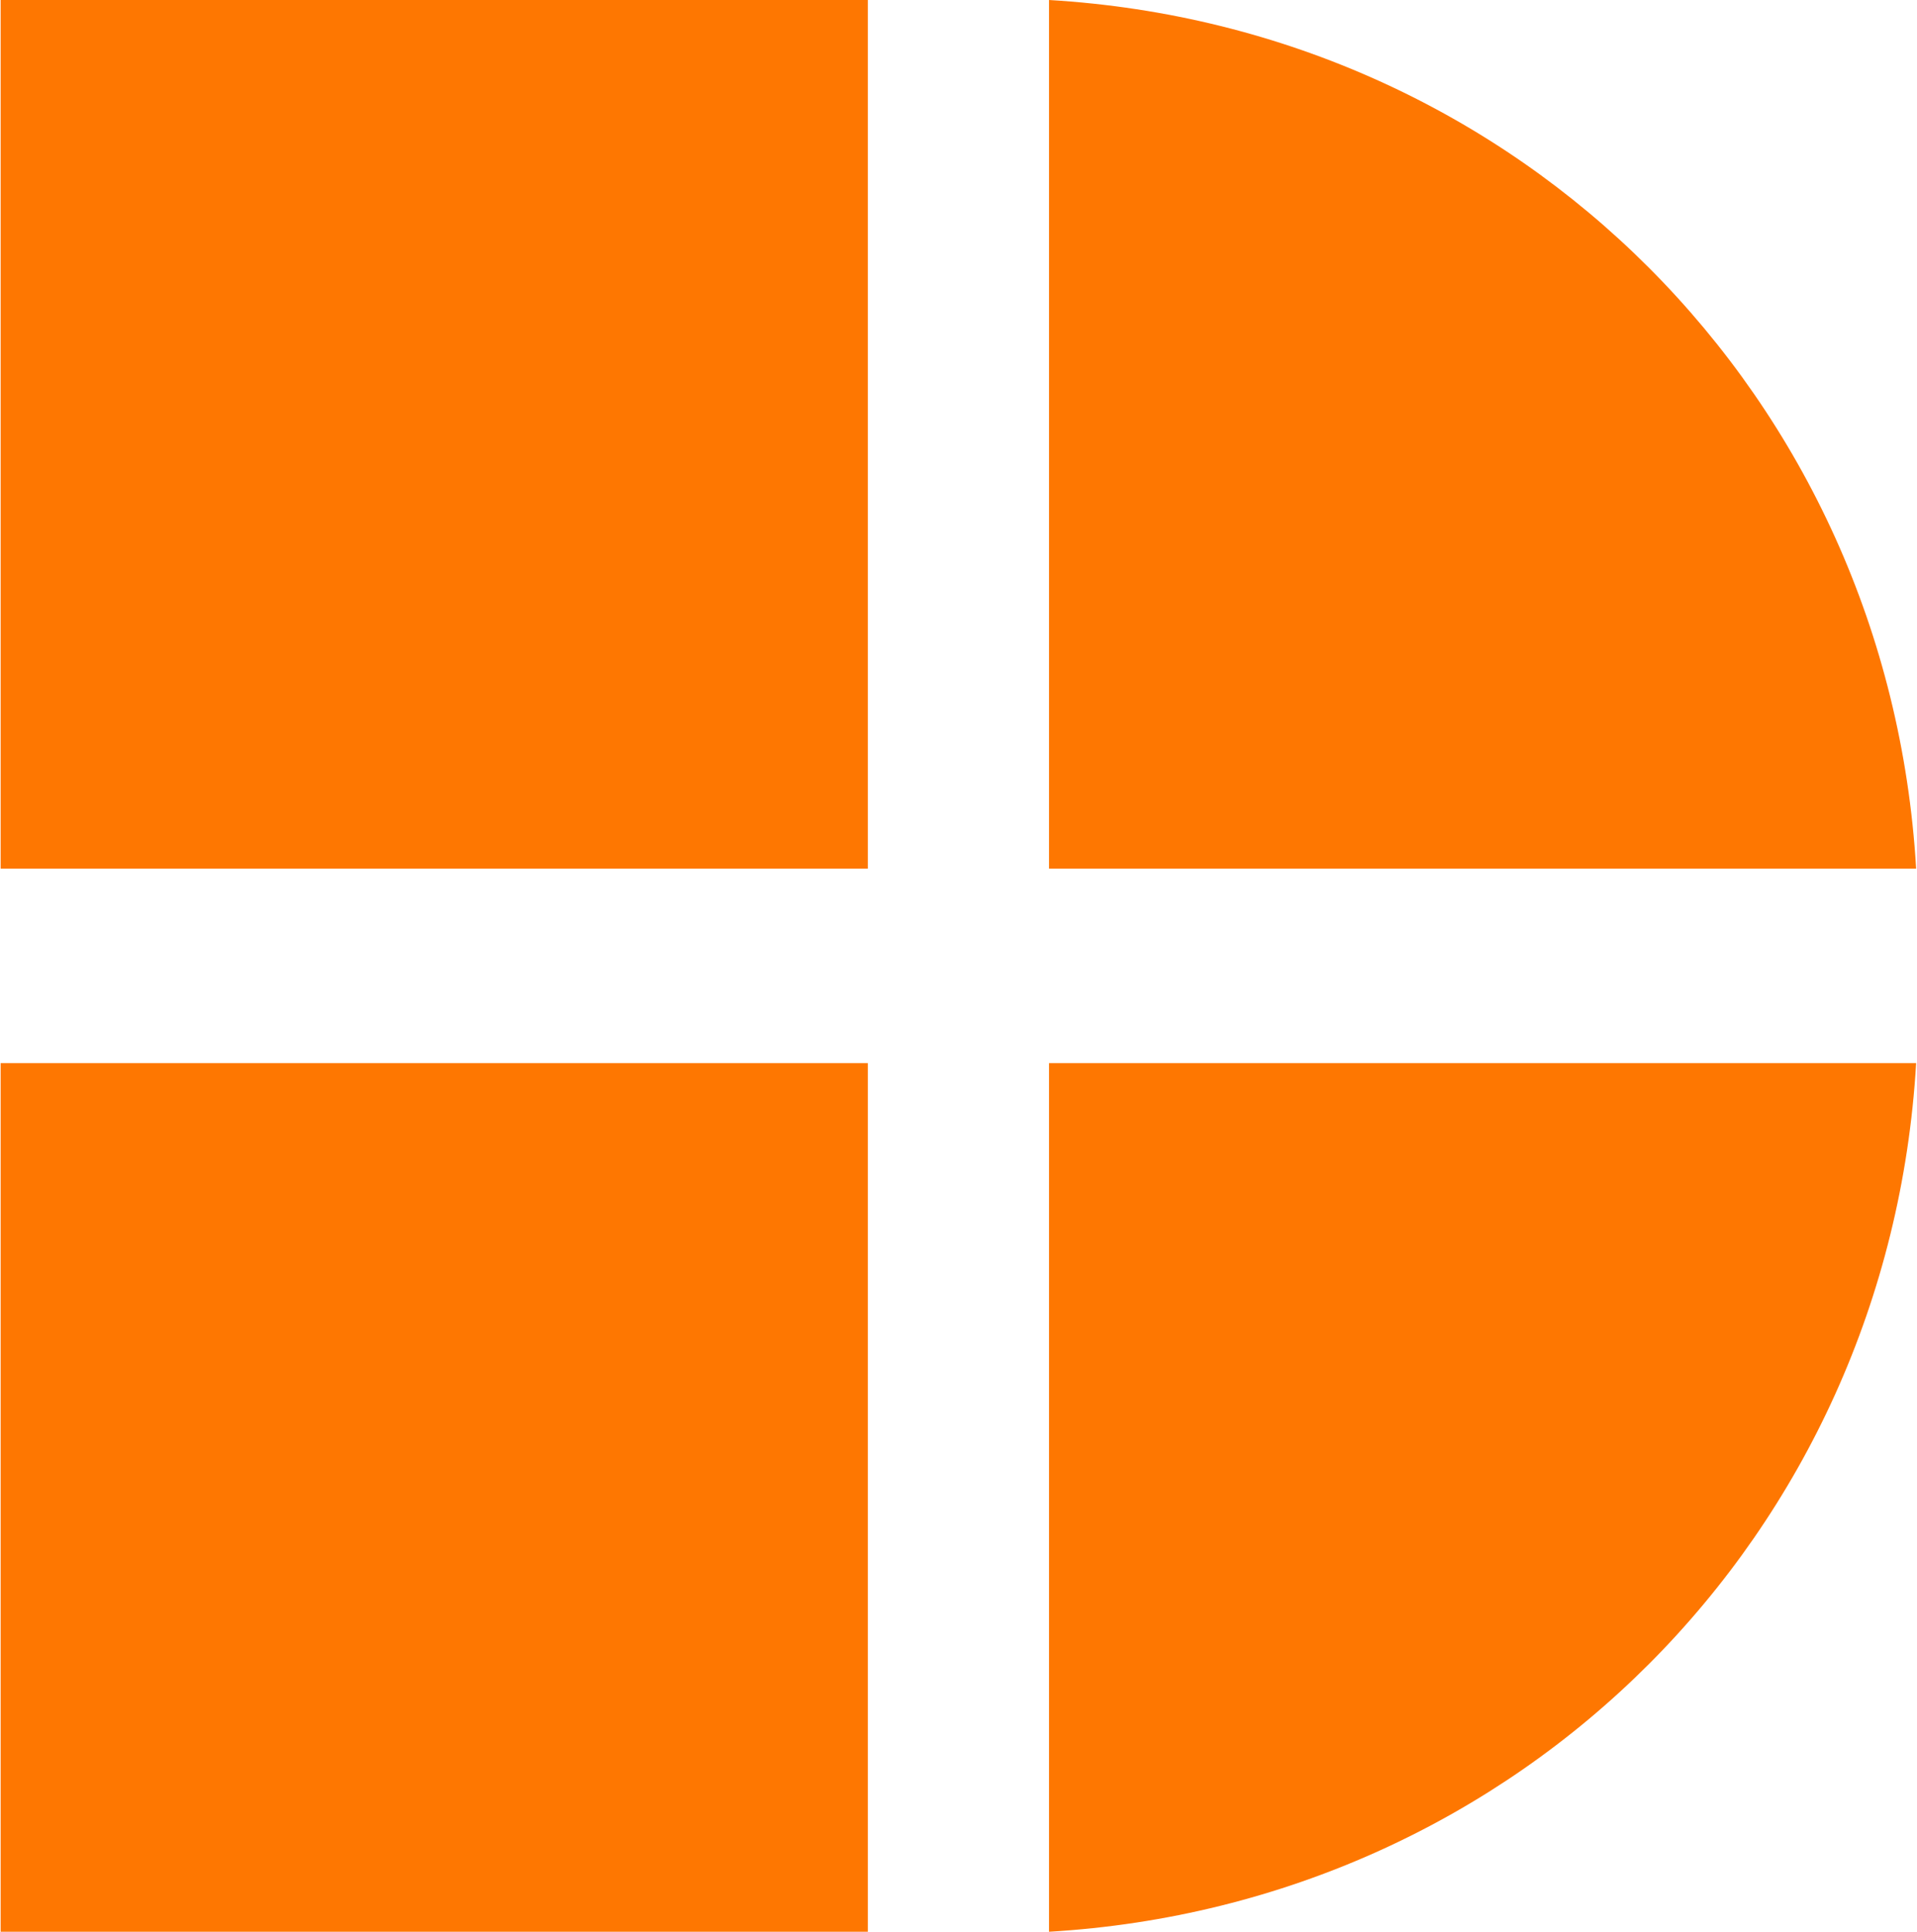
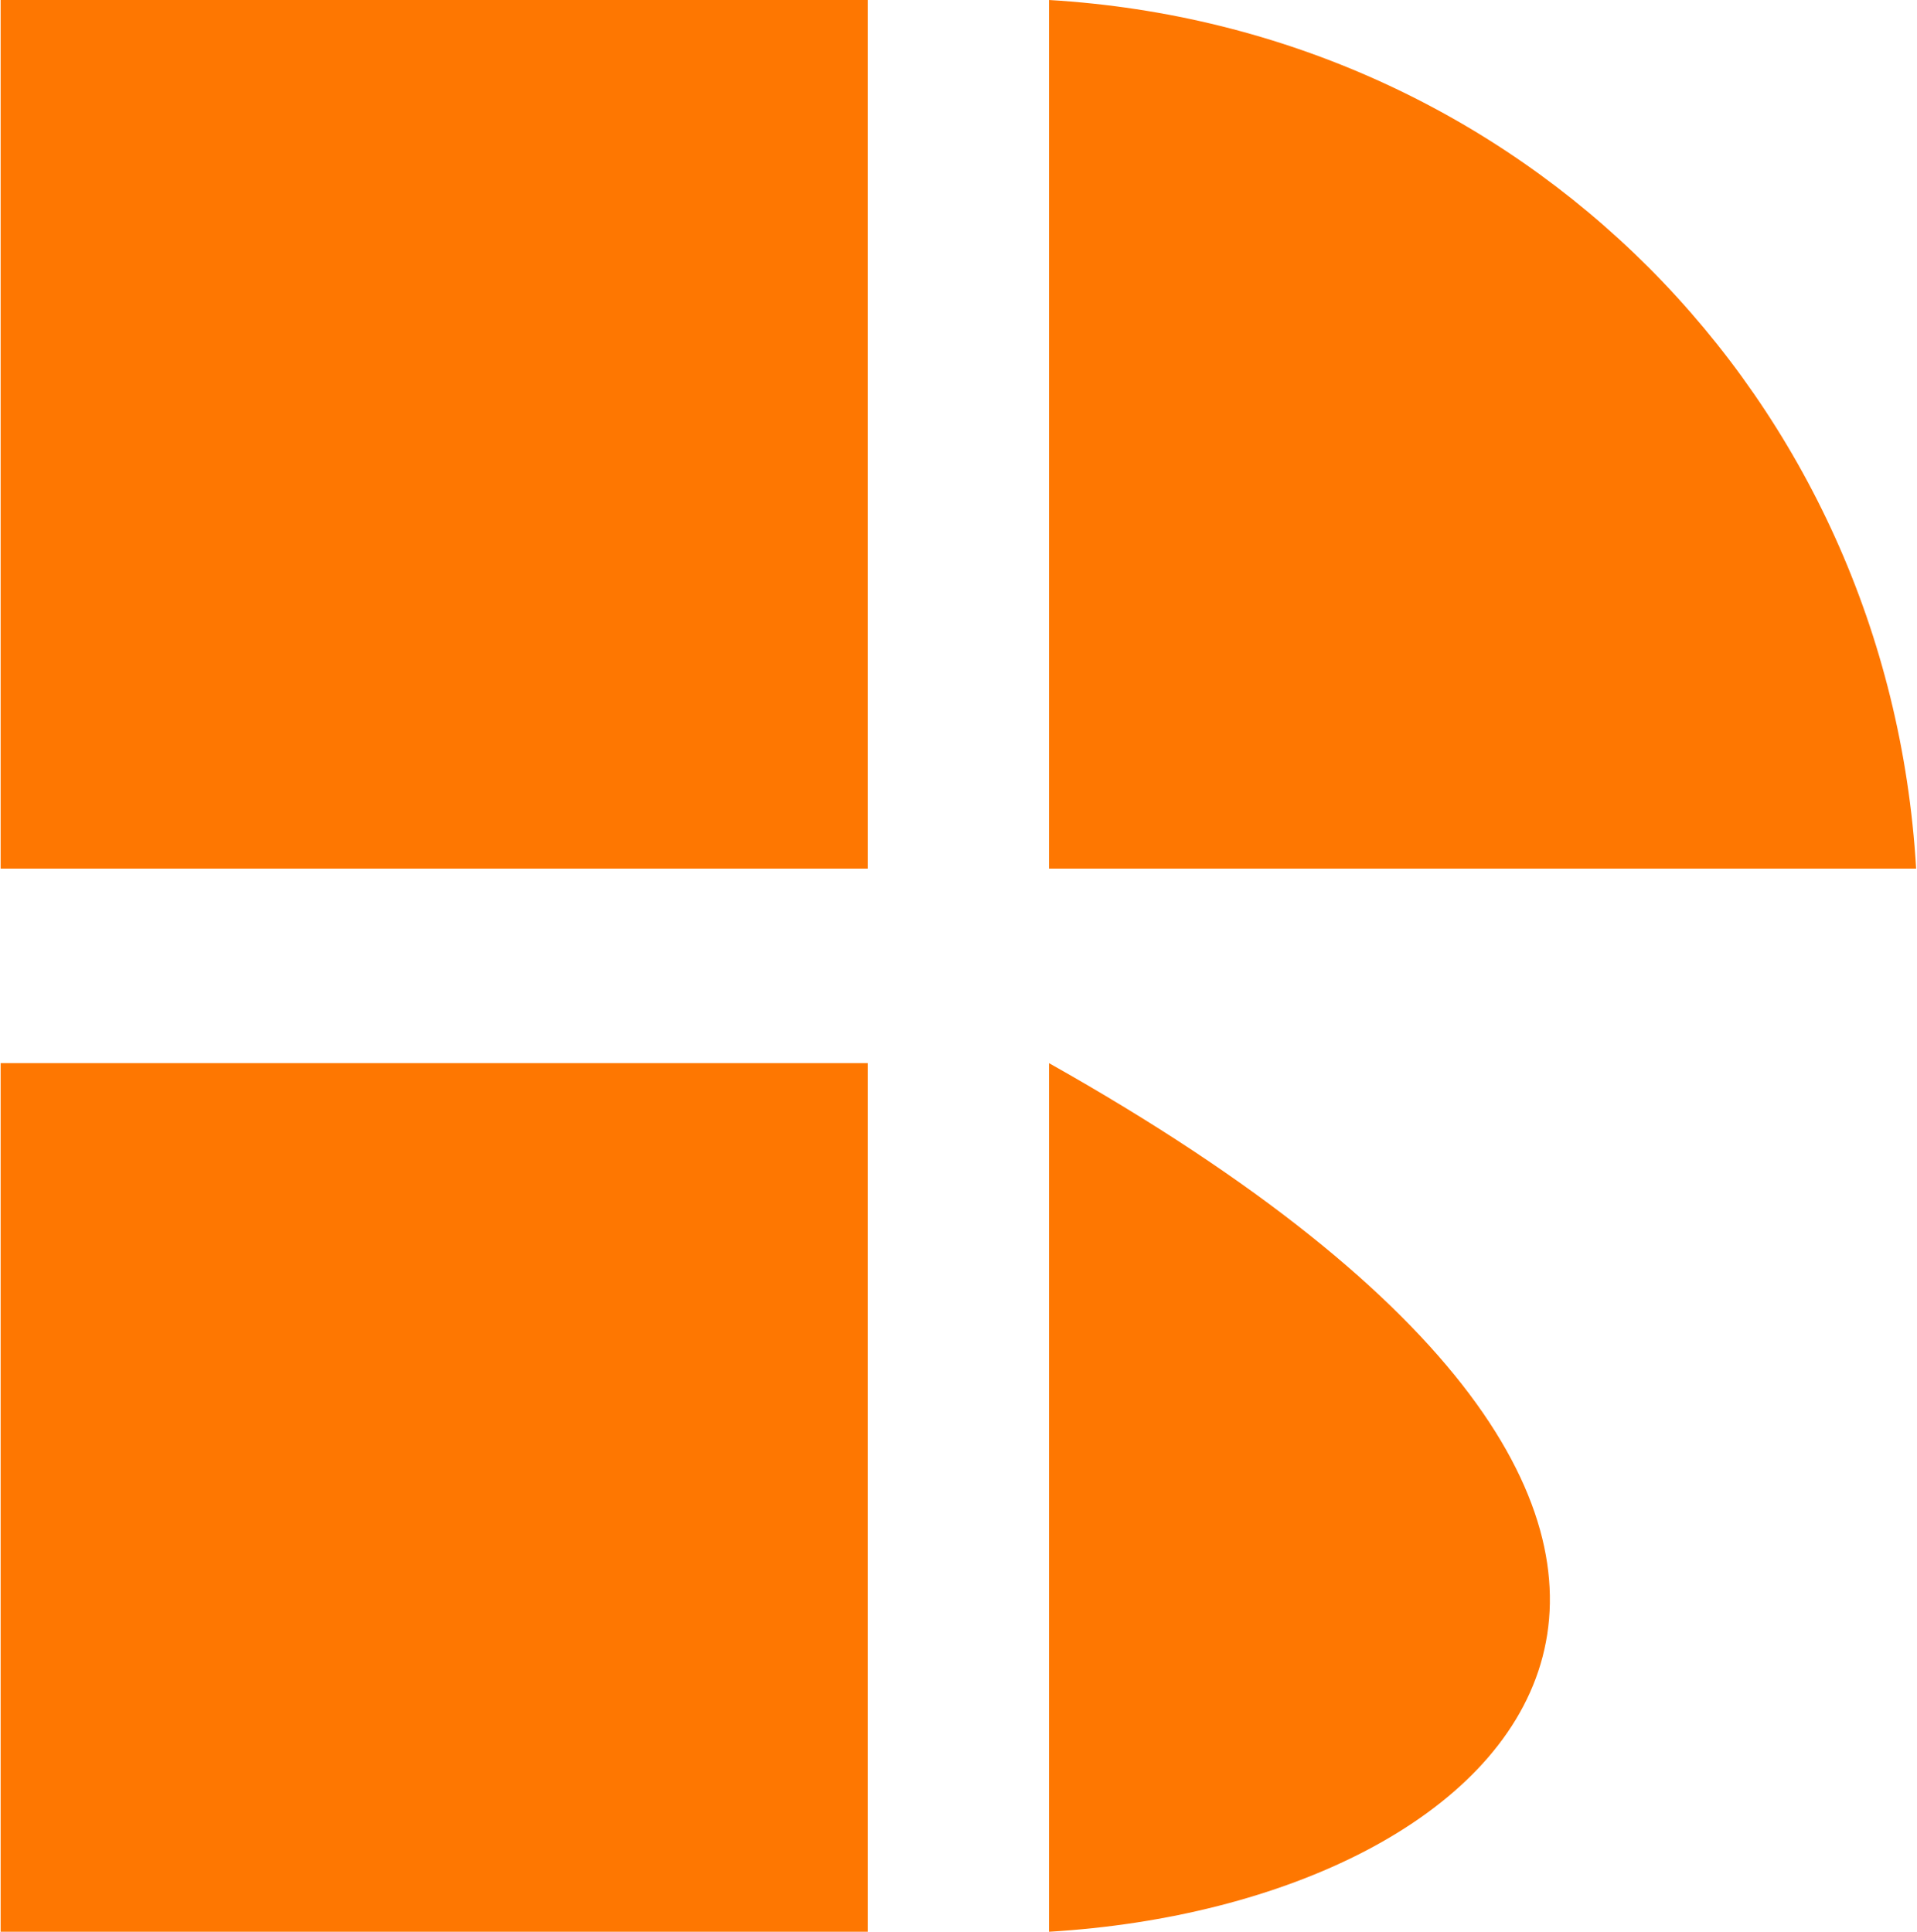
<svg xmlns="http://www.w3.org/2000/svg" fill="none" viewBox="0 0 254 256">
-   <path fill="#FE7701" d="M114.987 140.884V256H.084V140.884zm23.996 0h114.904C250.215 203.451 201.456 252.303 138.995 256V140.884zM114.987 0v115.116H.084V0zm23.996 0c62.473 3.697 111.22 52.549 114.904 115.116H138.995V0z" />
+   <path fill="#FE7701" d="M114.987 140.884V256H.084V140.884zm23.996 0C250.215 203.451 201.456 252.303 138.995 256V140.884zM114.987 0v115.116H.084V0zm23.996 0c62.473 3.697 111.22 52.549 114.904 115.116H138.995V0z" />
</svg>